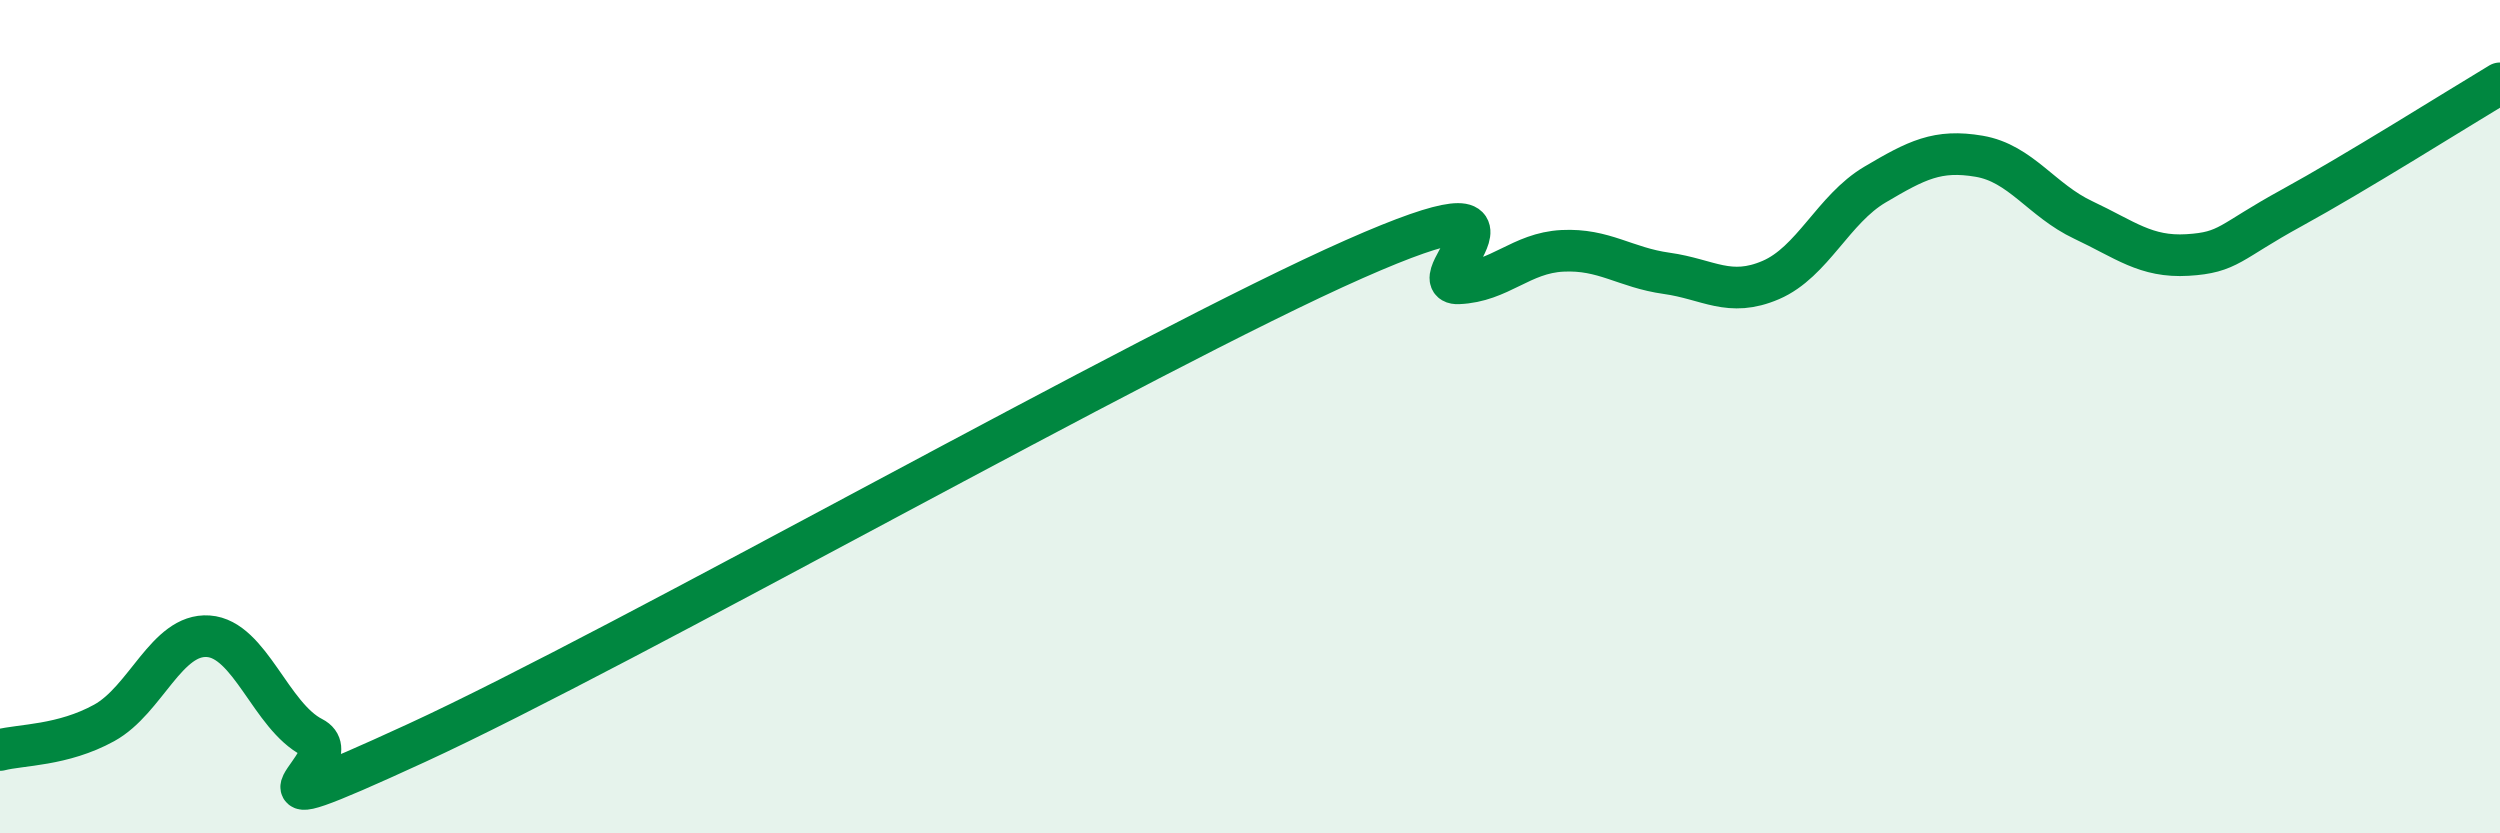
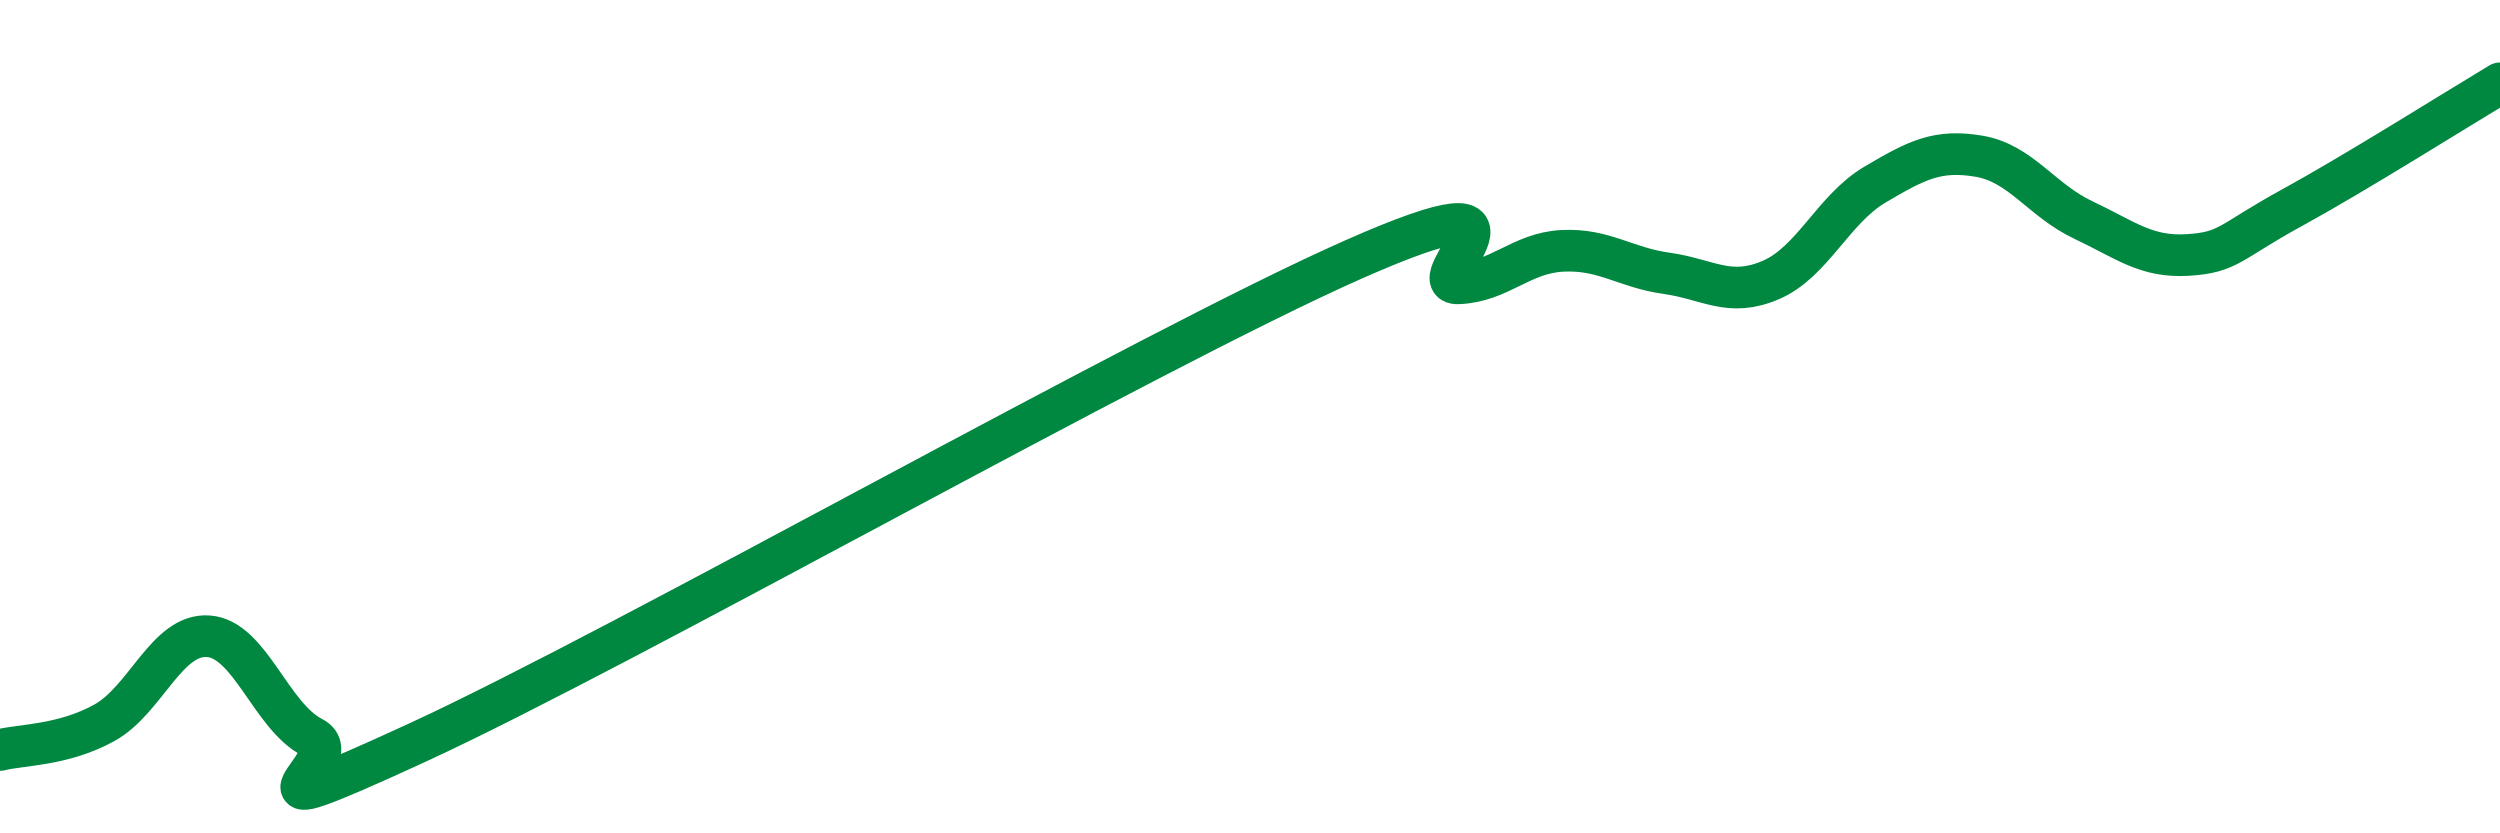
<svg xmlns="http://www.w3.org/2000/svg" width="60" height="20" viewBox="0 0 60 20">
-   <path d="M 0,18 C 0.5,17.87 1.5,17.9 2.5,17.35 C 3.5,16.8 4,15.2 5,15.27 C 6,15.34 6.5,17.19 7.5,17.7 C 8.5,18.21 5,20.13 10,17.83 C 15,15.53 27.5,8.43 32.5,6.22 C 37.5,4.01 34,6.84 35,6.8 C 36,6.76 36.5,6.07 37.5,6.02 C 38.5,5.97 39,6.42 40,6.56 C 41,6.7 41.5,7.15 42.5,6.72 C 43.5,6.29 44,5.02 45,4.43 C 46,3.84 46.5,3.58 47.5,3.75 C 48.5,3.92 49,4.81 50,5.28 C 51,5.75 51.5,6.18 52.5,6.12 C 53.5,6.06 53.5,5.81 55,4.99 C 56.5,4.17 59,2.6 60,2L60 20L0 20Z" fill="#008740" opacity="0.1" stroke-linecap="round" stroke-linejoin="round" />
  <path d="M 0,18 C 0.5,17.87 1.5,17.9 2.5,17.35 C 3.5,16.8 4,15.2 5,15.27 C 6,15.34 6.5,17.19 7.5,17.7 C 8.5,18.21 5,20.13 10,17.83 C 15,15.53 27.5,8.43 32.5,6.22 C 37.5,4.01 34,6.84 35,6.8 C 36,6.76 36.5,6.07 37.5,6.02 C 38.5,5.97 39,6.42 40,6.56 C 41,6.7 41.5,7.15 42.5,6.72 C 43.5,6.29 44,5.02 45,4.43 C 46,3.84 46.5,3.58 47.5,3.75 C 48.5,3.92 49,4.81 50,5.28 C 51,5.75 51.5,6.18 52.5,6.12 C 53.5,6.06 53.5,5.81 55,4.99 C 56.5,4.17 59,2.6 60,2" stroke="#008740" stroke-width="1" fill="none" stroke-linecap="round" stroke-linejoin="round" />
</svg>